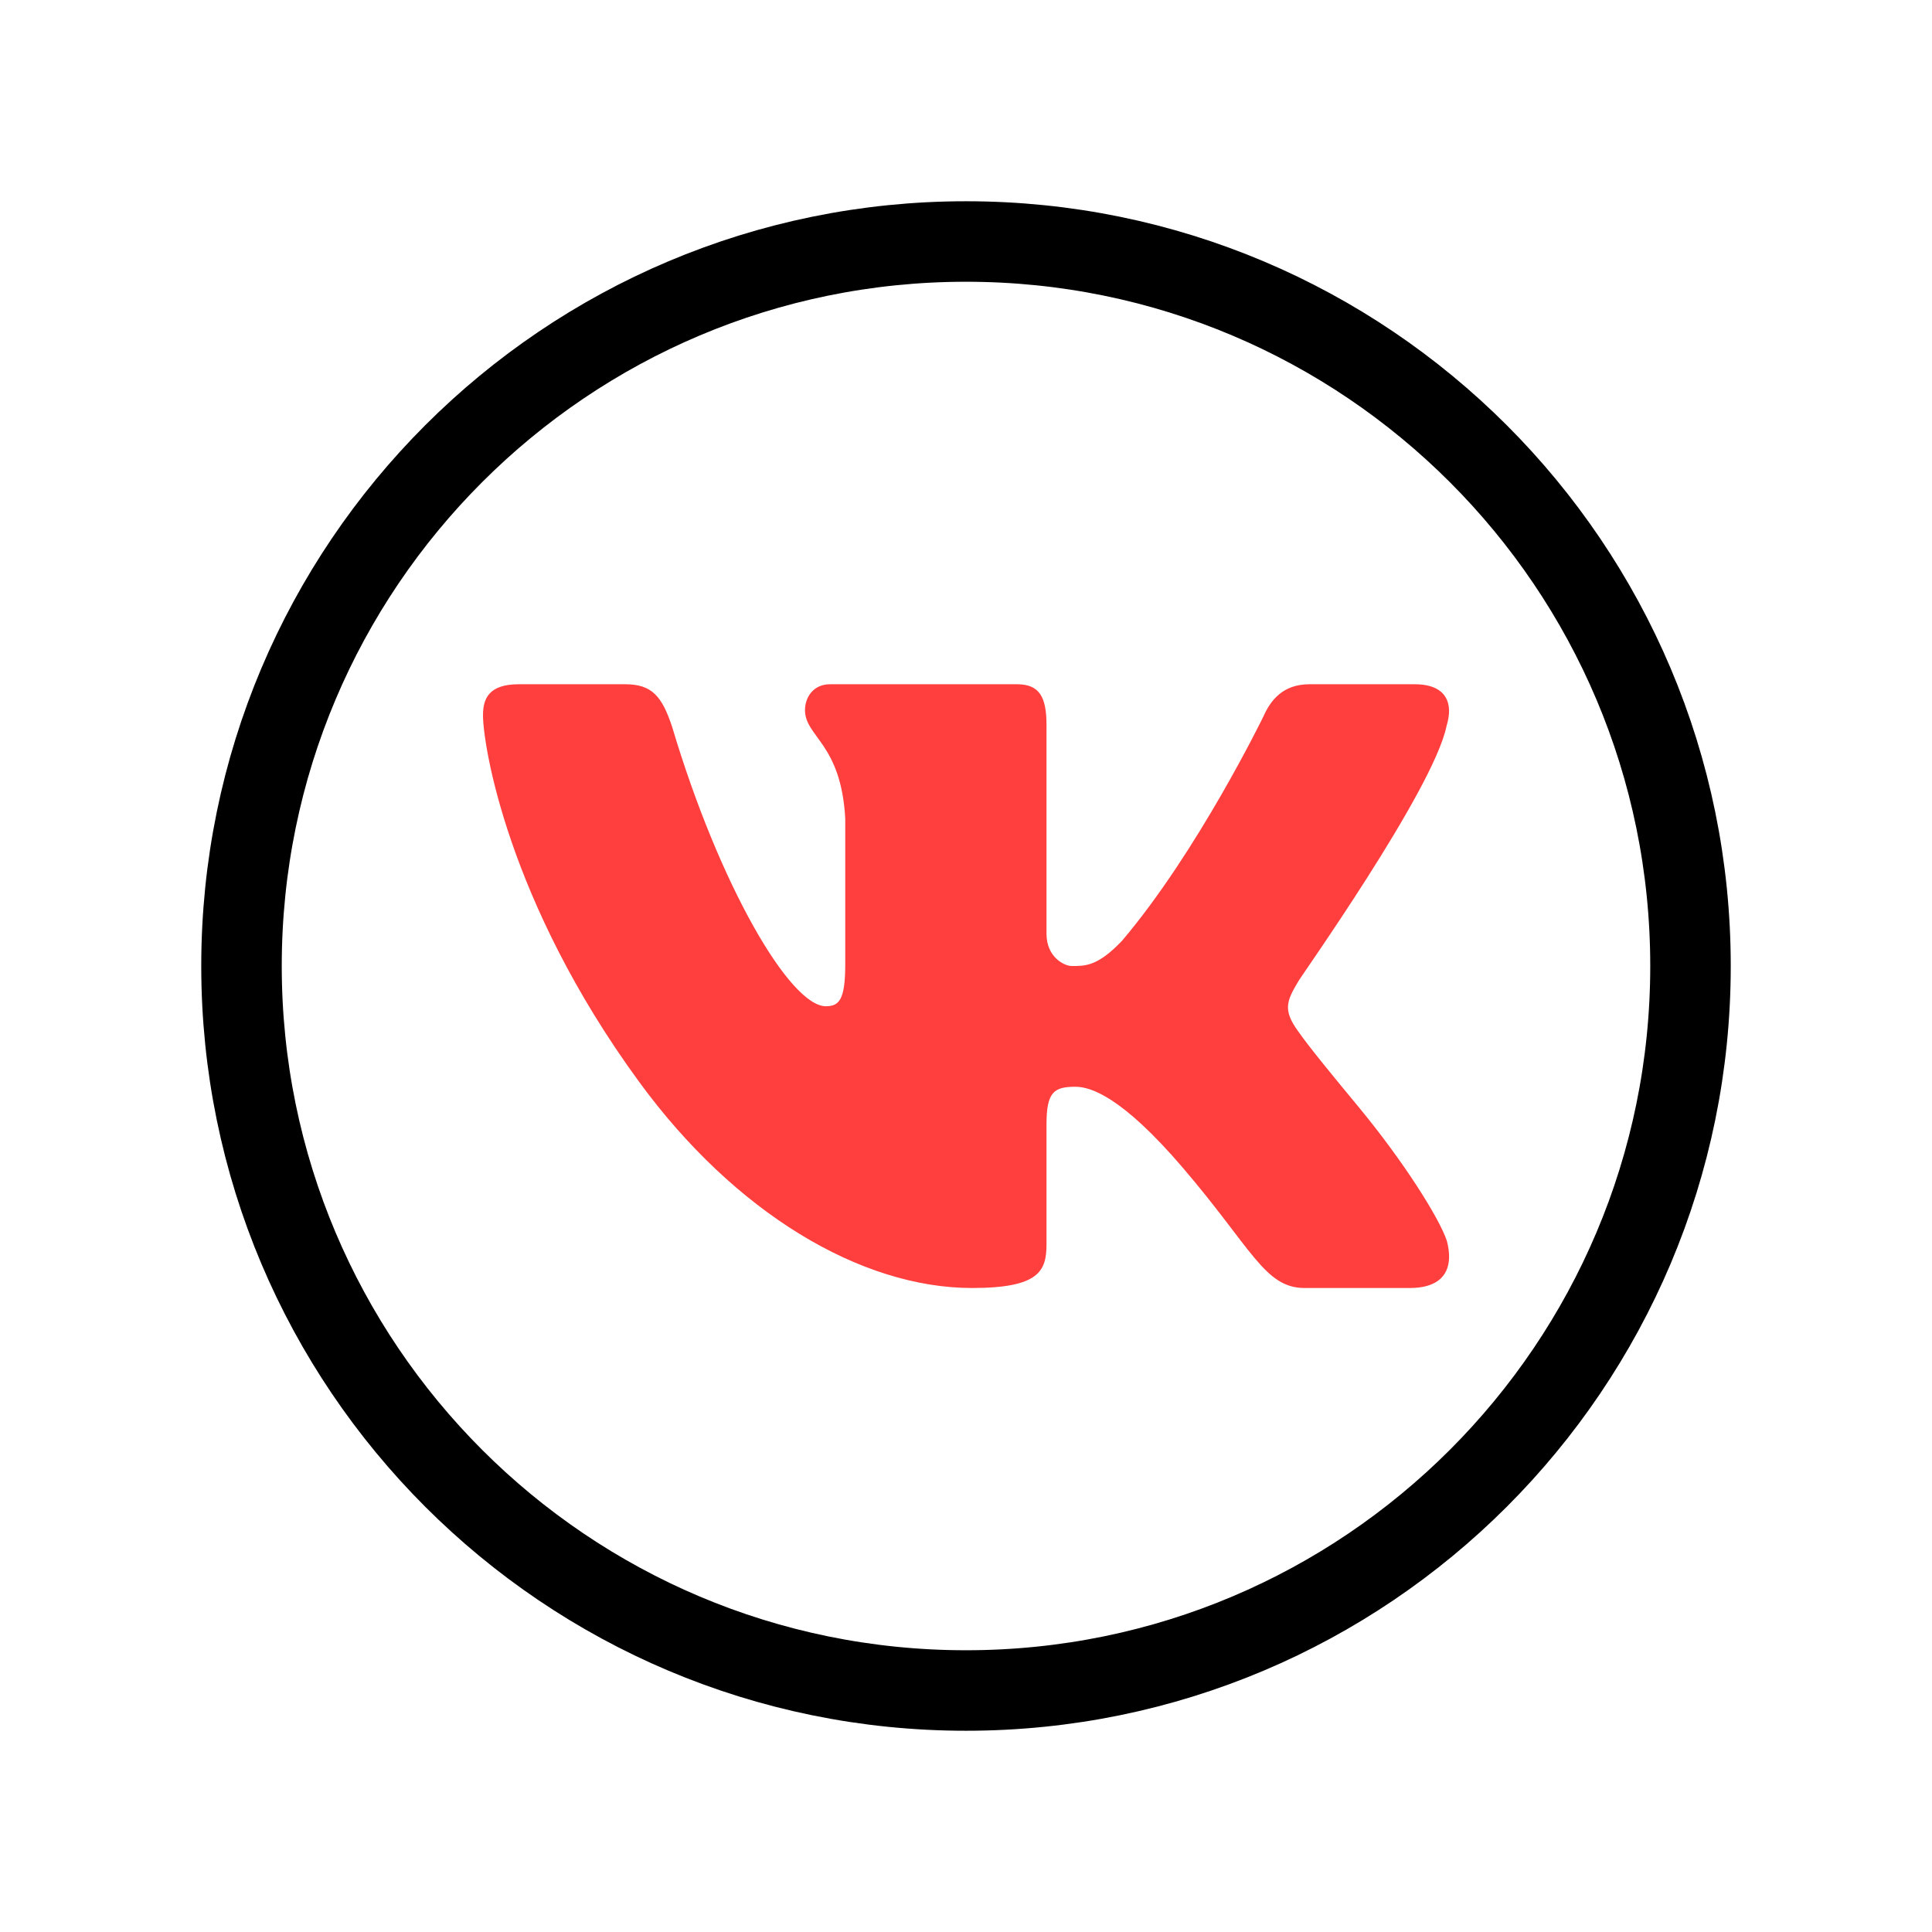
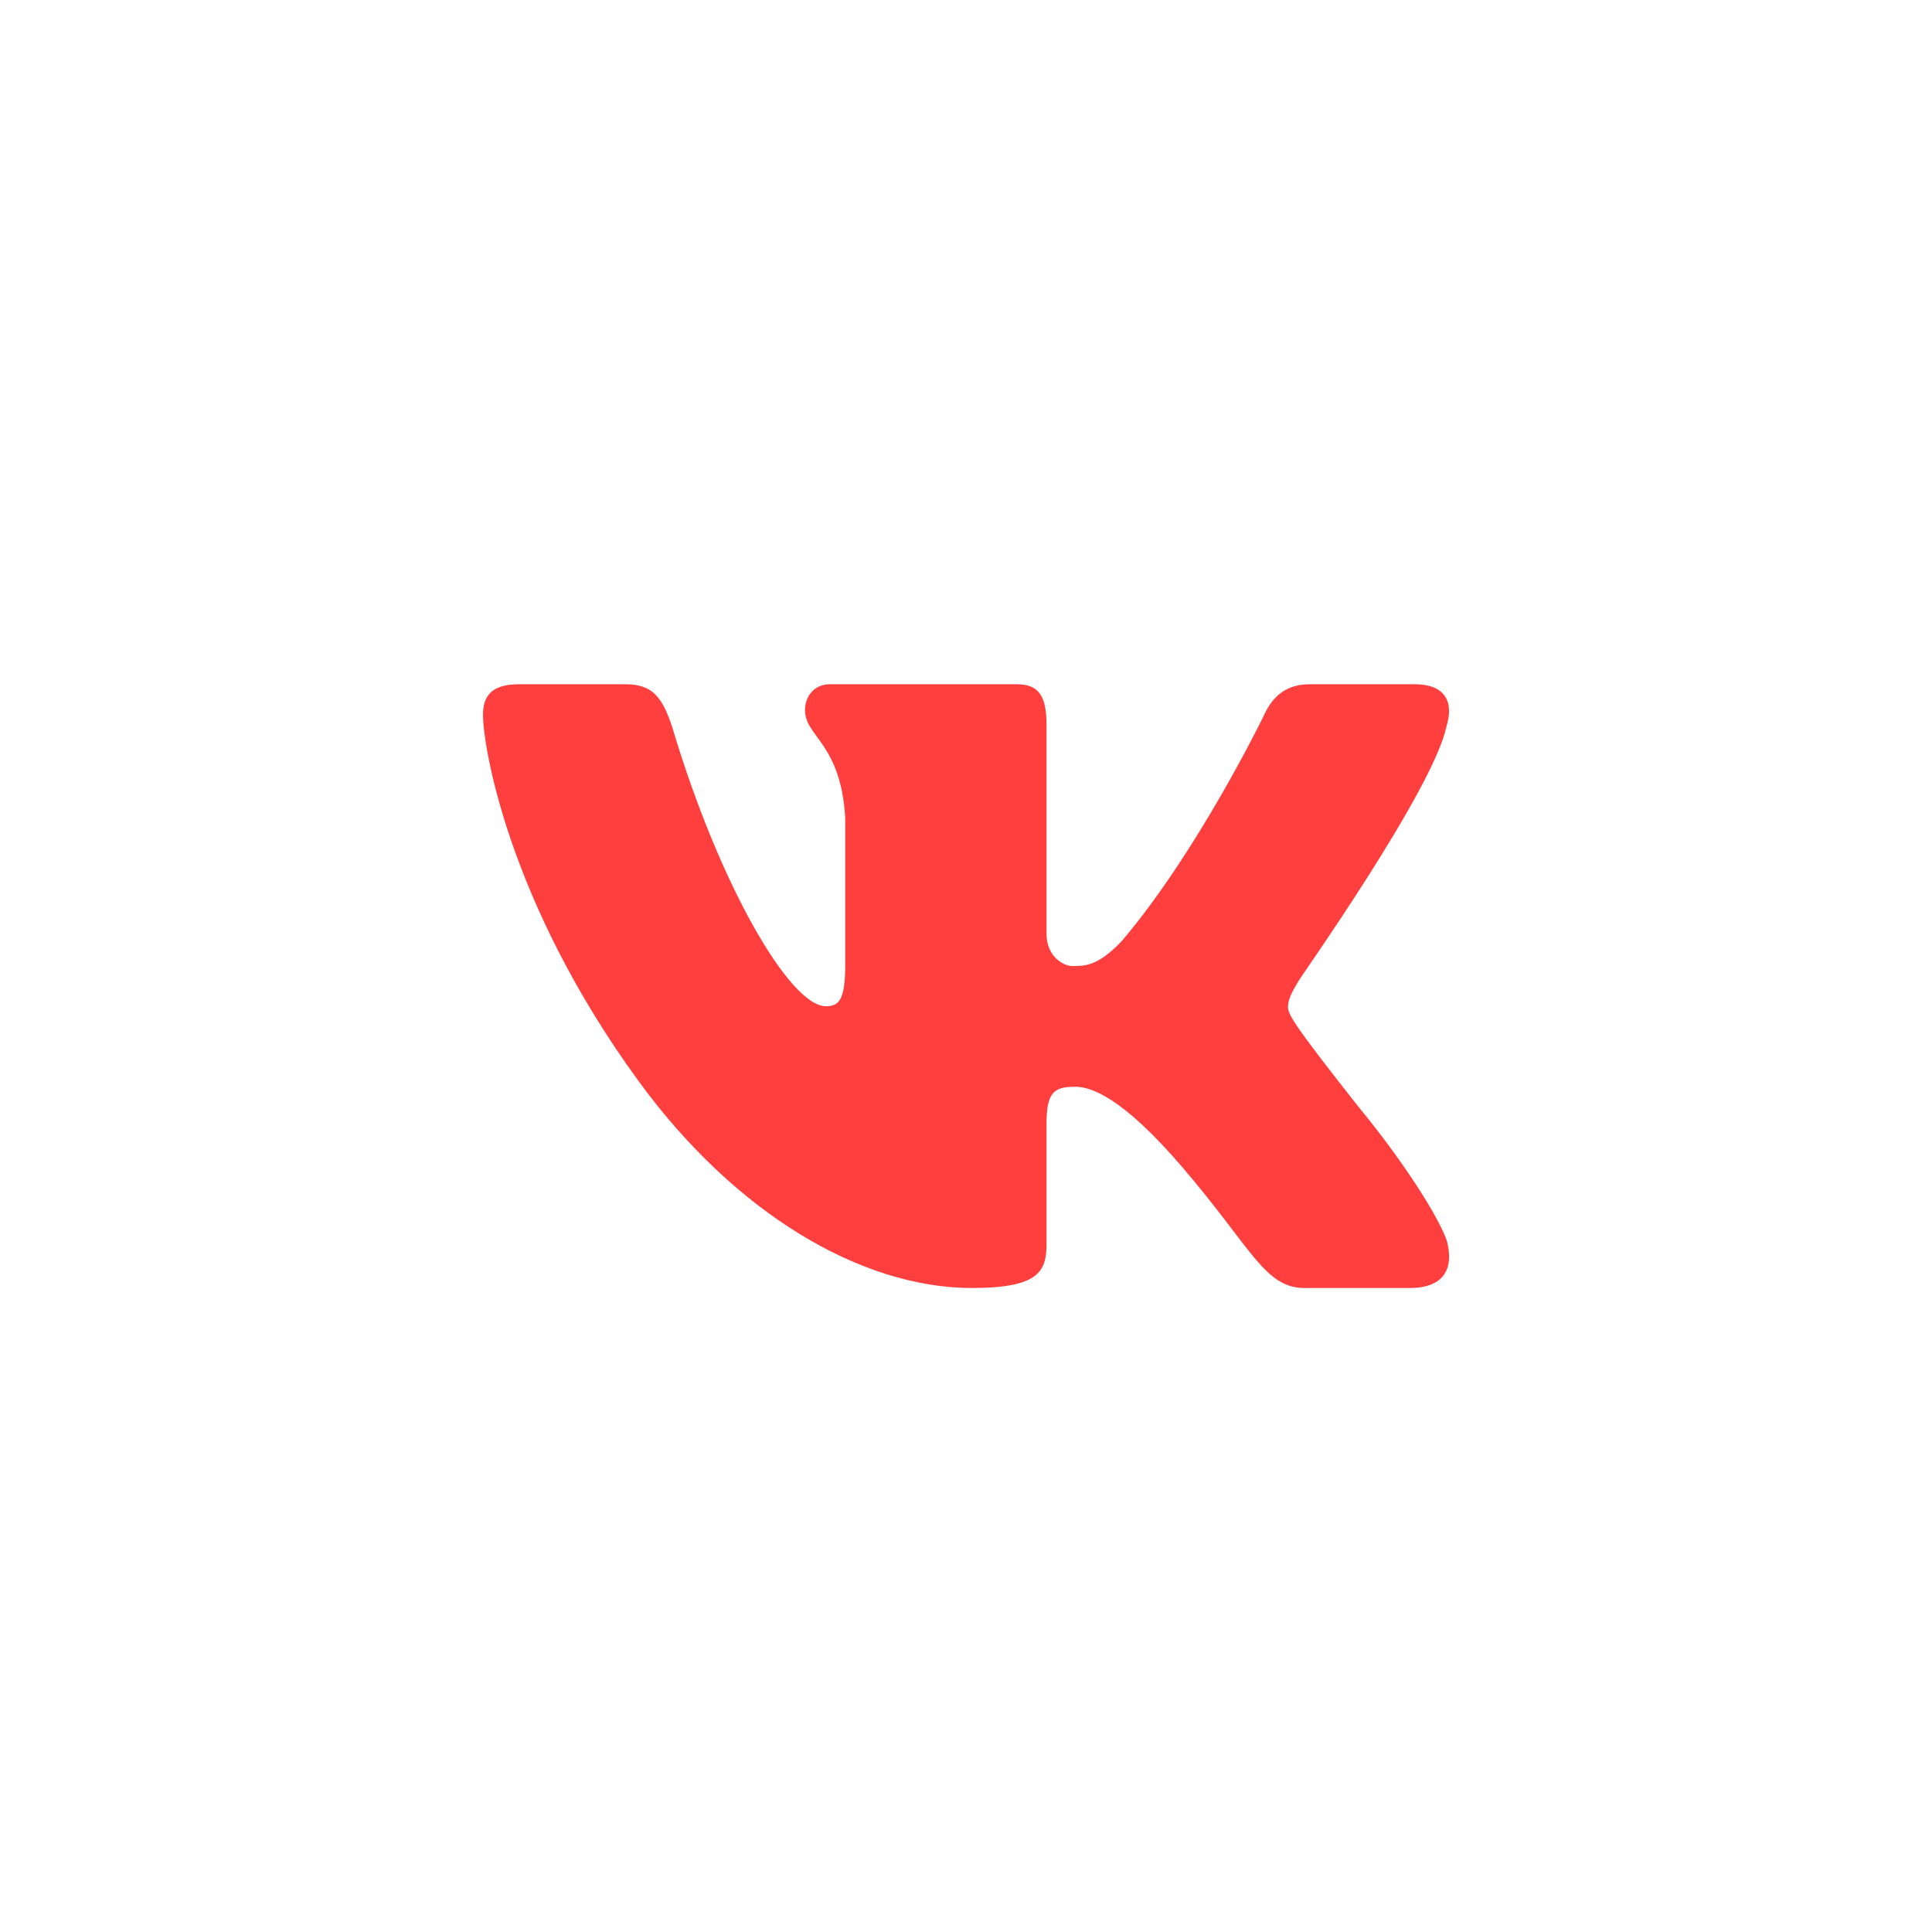
<svg xmlns="http://www.w3.org/2000/svg" width="24" height="24" viewBox="0 0 24 24" fill="none">
-   <path d="M17.969 9.021C17.992 8.945 18.003 8.875 18 8.813C17.992 8.632 17.868 8.5 17.575 8.5H16.266C15.936 8.5 15.783 8.7 15.694 8.901C15.694 8.901 14.878 10.58 13.937 11.688C13.632 12.008 13.477 12 13.312 12C13.224 12 13 11.893 13 11.599V9.007C13 8.66 12.914 8.5 12.634 8.5H10.31C10.106 8.5 10 8.66 10 8.821C10 9.154 10.449 9.234 10.5 10.169V11.98C10.5 12.42 10.424 12.5 10.259 12.5C9.814 12.5 8.938 11 8.351 9.034C8.224 8.647 8.097 8.5 7.767 8.5H6.445C6.064 8.5 6 8.687 6 8.887C6 9.248 6.3 11.196 7.938 13.437C9.125 15.063 10.69 16 12.075 16C12.914 16 13 15.786 13 15.453V13.967C13 13.566 13.092 13.5 13.359 13.5C13.55 13.5 13.938 13.625 14.688 14.5C15.553 15.509 15.71 16 16.206 16H17.515C17.819 16 17.994 15.873 18.001 15.625C18.002 15.562 17.994 15.491 17.973 15.413C17.876 15.125 17.431 14.421 16.876 13.75C16.568 13.378 16.265 13.01 16.126 12.811C16.031 12.68 15.996 12.588 16 12.5C16.004 12.408 16.052 12.319 16.125 12.196C16.112 12.196 17.804 9.821 17.969 9.021Z" fill="#FF3E3E" />
-   <path d="M12 21C16.971 21 21 16.971 21 12C21 7.029 16.971 3 12 3C7.029 3 3 7.029 3 12C3 16.971 7.029 21 12 21Z" stroke="black" stroke-miterlimit="10" />
+   <path d="M17.969 9.021C17.992 8.945 18.003 8.875 18 8.813C17.992 8.632 17.868 8.5 17.575 8.5H16.266C15.936 8.5 15.783 8.7 15.694 8.901C15.694 8.901 14.878 10.58 13.937 11.688C13.632 12.008 13.477 12 13.312 12C13.224 12 13 11.893 13 11.599V9.007C13 8.66 12.914 8.5 12.634 8.5H10.31C10.106 8.5 10 8.66 10 8.821C10 9.154 10.449 9.234 10.5 10.169V11.98C10.5 12.42 10.424 12.5 10.259 12.5C9.814 12.5 8.938 11 8.351 9.034C8.224 8.647 8.097 8.5 7.767 8.5H6.445C6.064 8.5 6 8.687 6 8.887C6 9.248 6.3 11.196 7.938 13.437C9.125 15.063 10.69 16 12.075 16C12.914 16 13 15.786 13 15.453V13.967C13 13.566 13.092 13.5 13.359 13.5C13.55 13.5 13.938 13.625 14.688 14.5C15.553 15.509 15.71 16 16.206 16H17.515C17.819 16 17.994 15.873 18.001 15.625C18.002 15.562 17.994 15.491 17.973 15.413C17.876 15.125 17.431 14.421 16.876 13.75C16.031 12.68 15.996 12.588 16 12.5C16.004 12.408 16.052 12.319 16.125 12.196C16.112 12.196 17.804 9.821 17.969 9.021Z" fill="#FF3E3E" />
</svg>